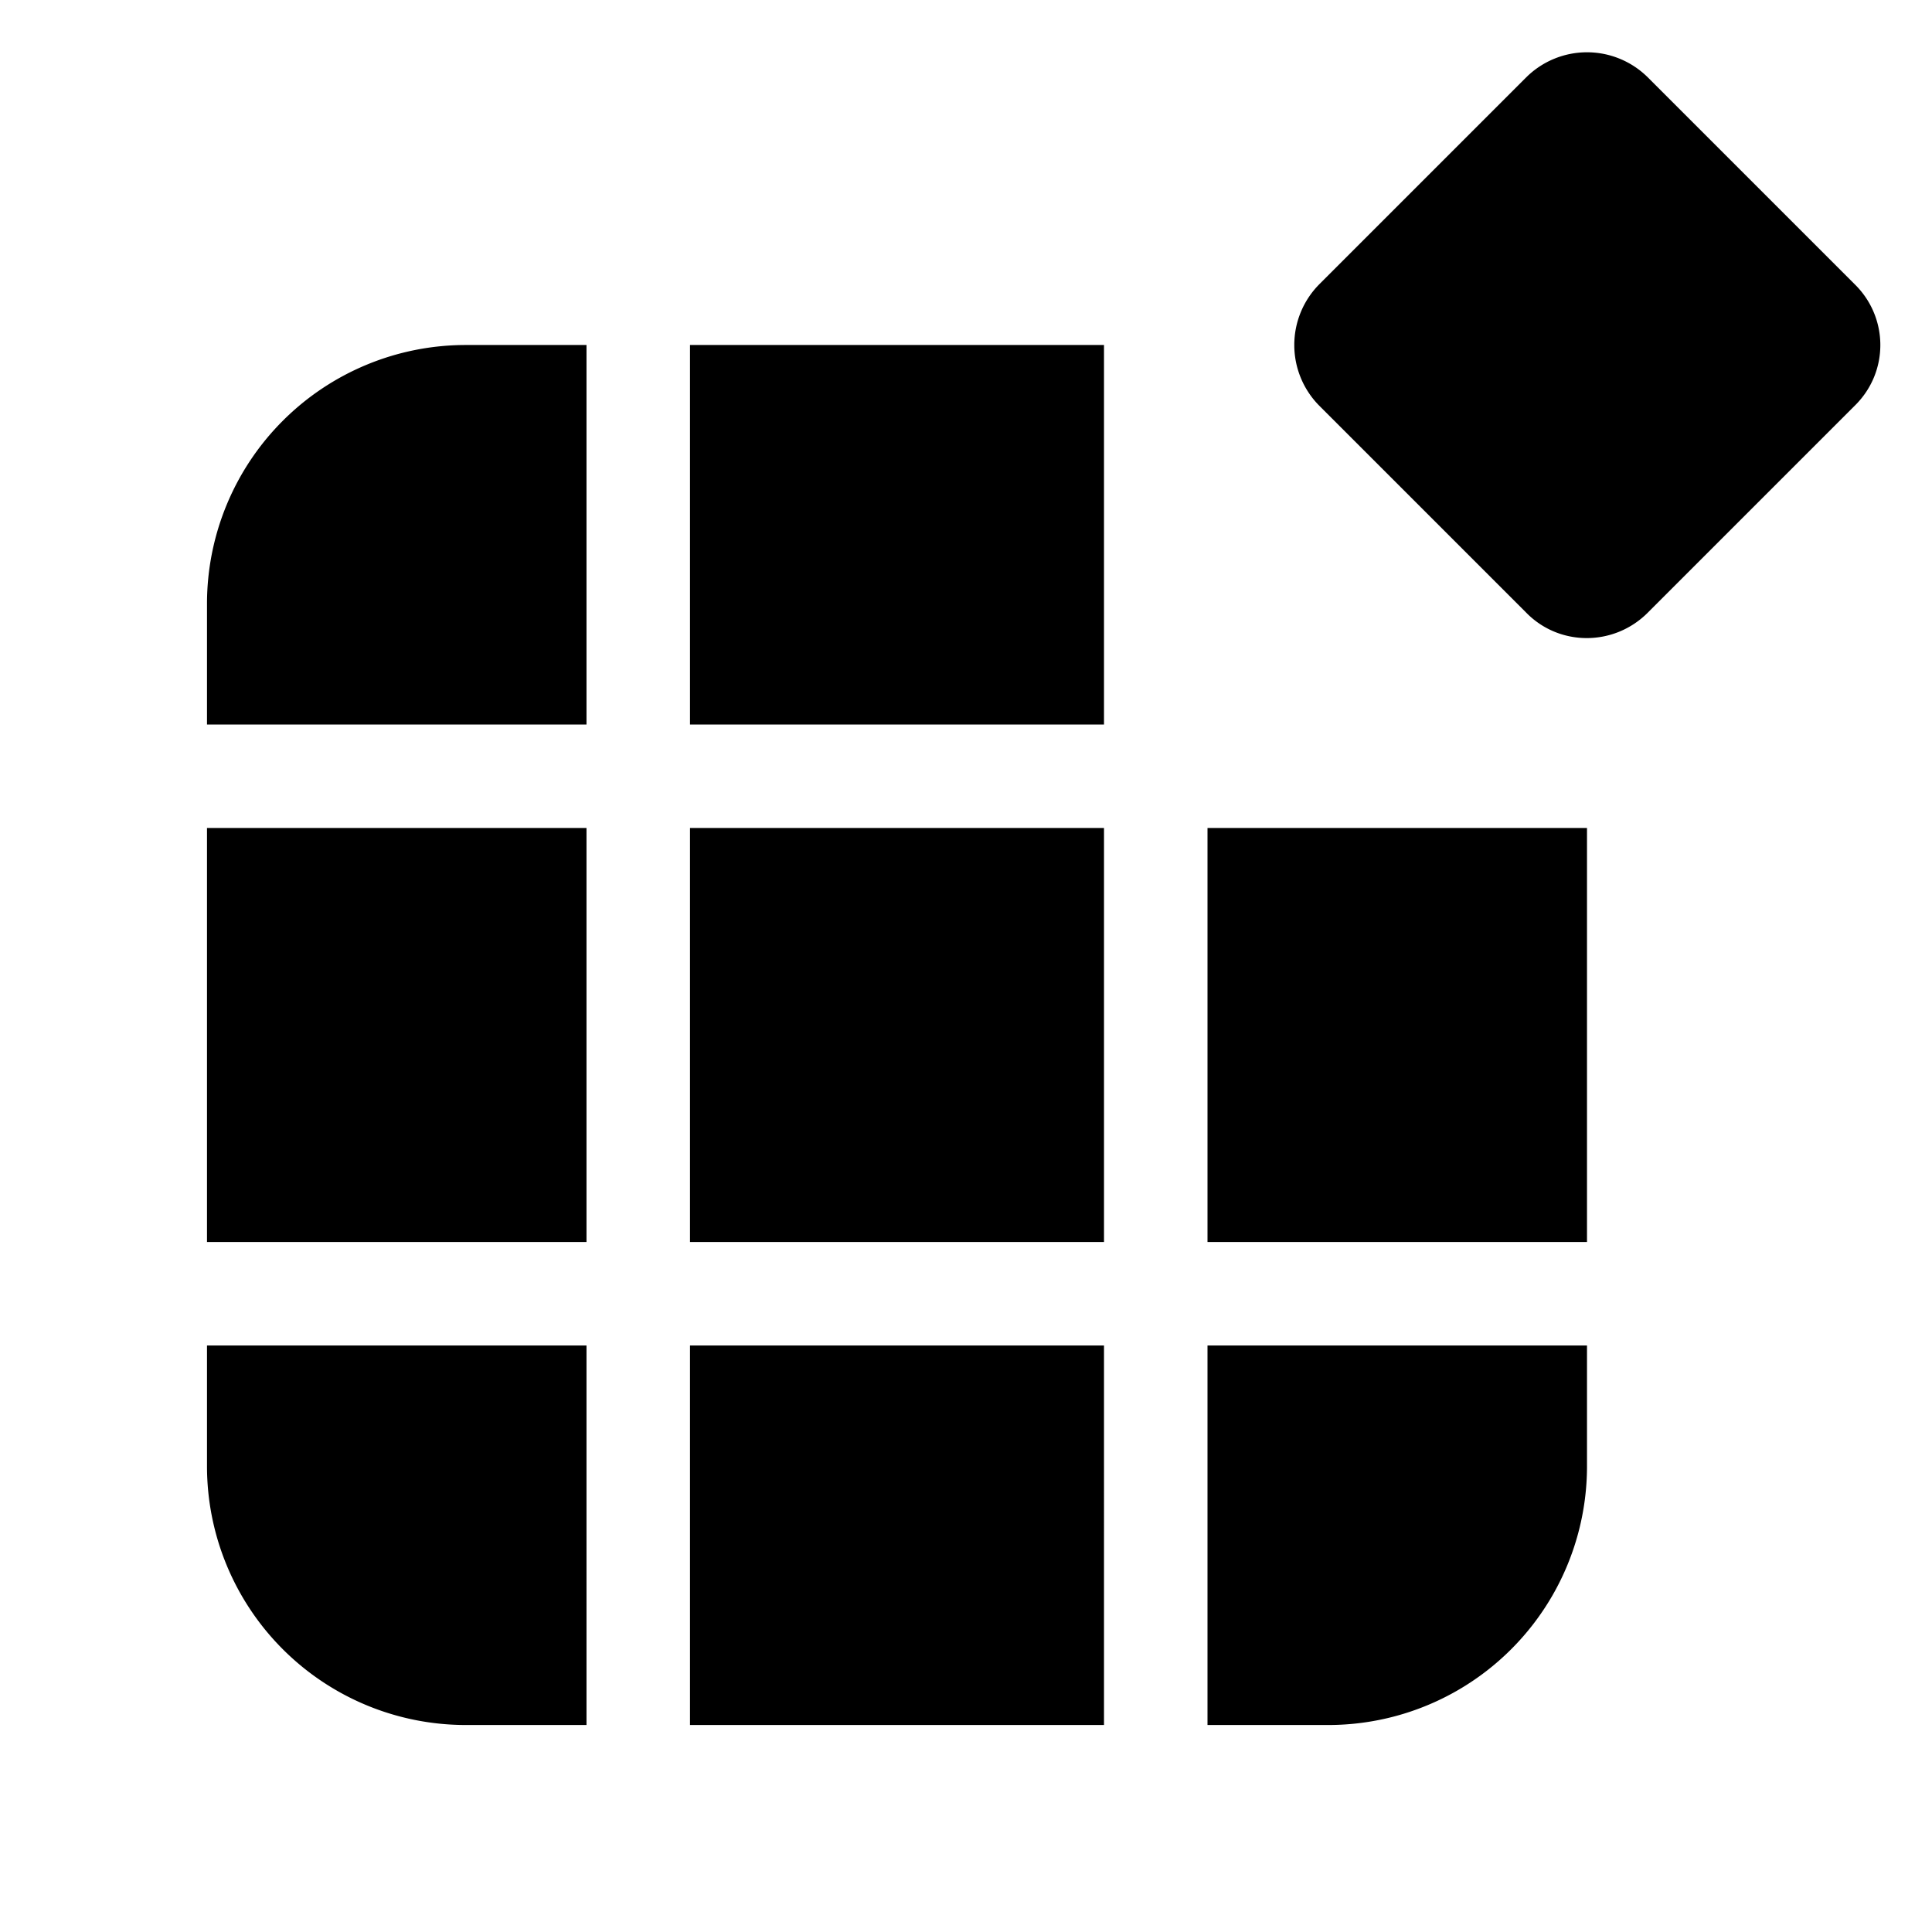
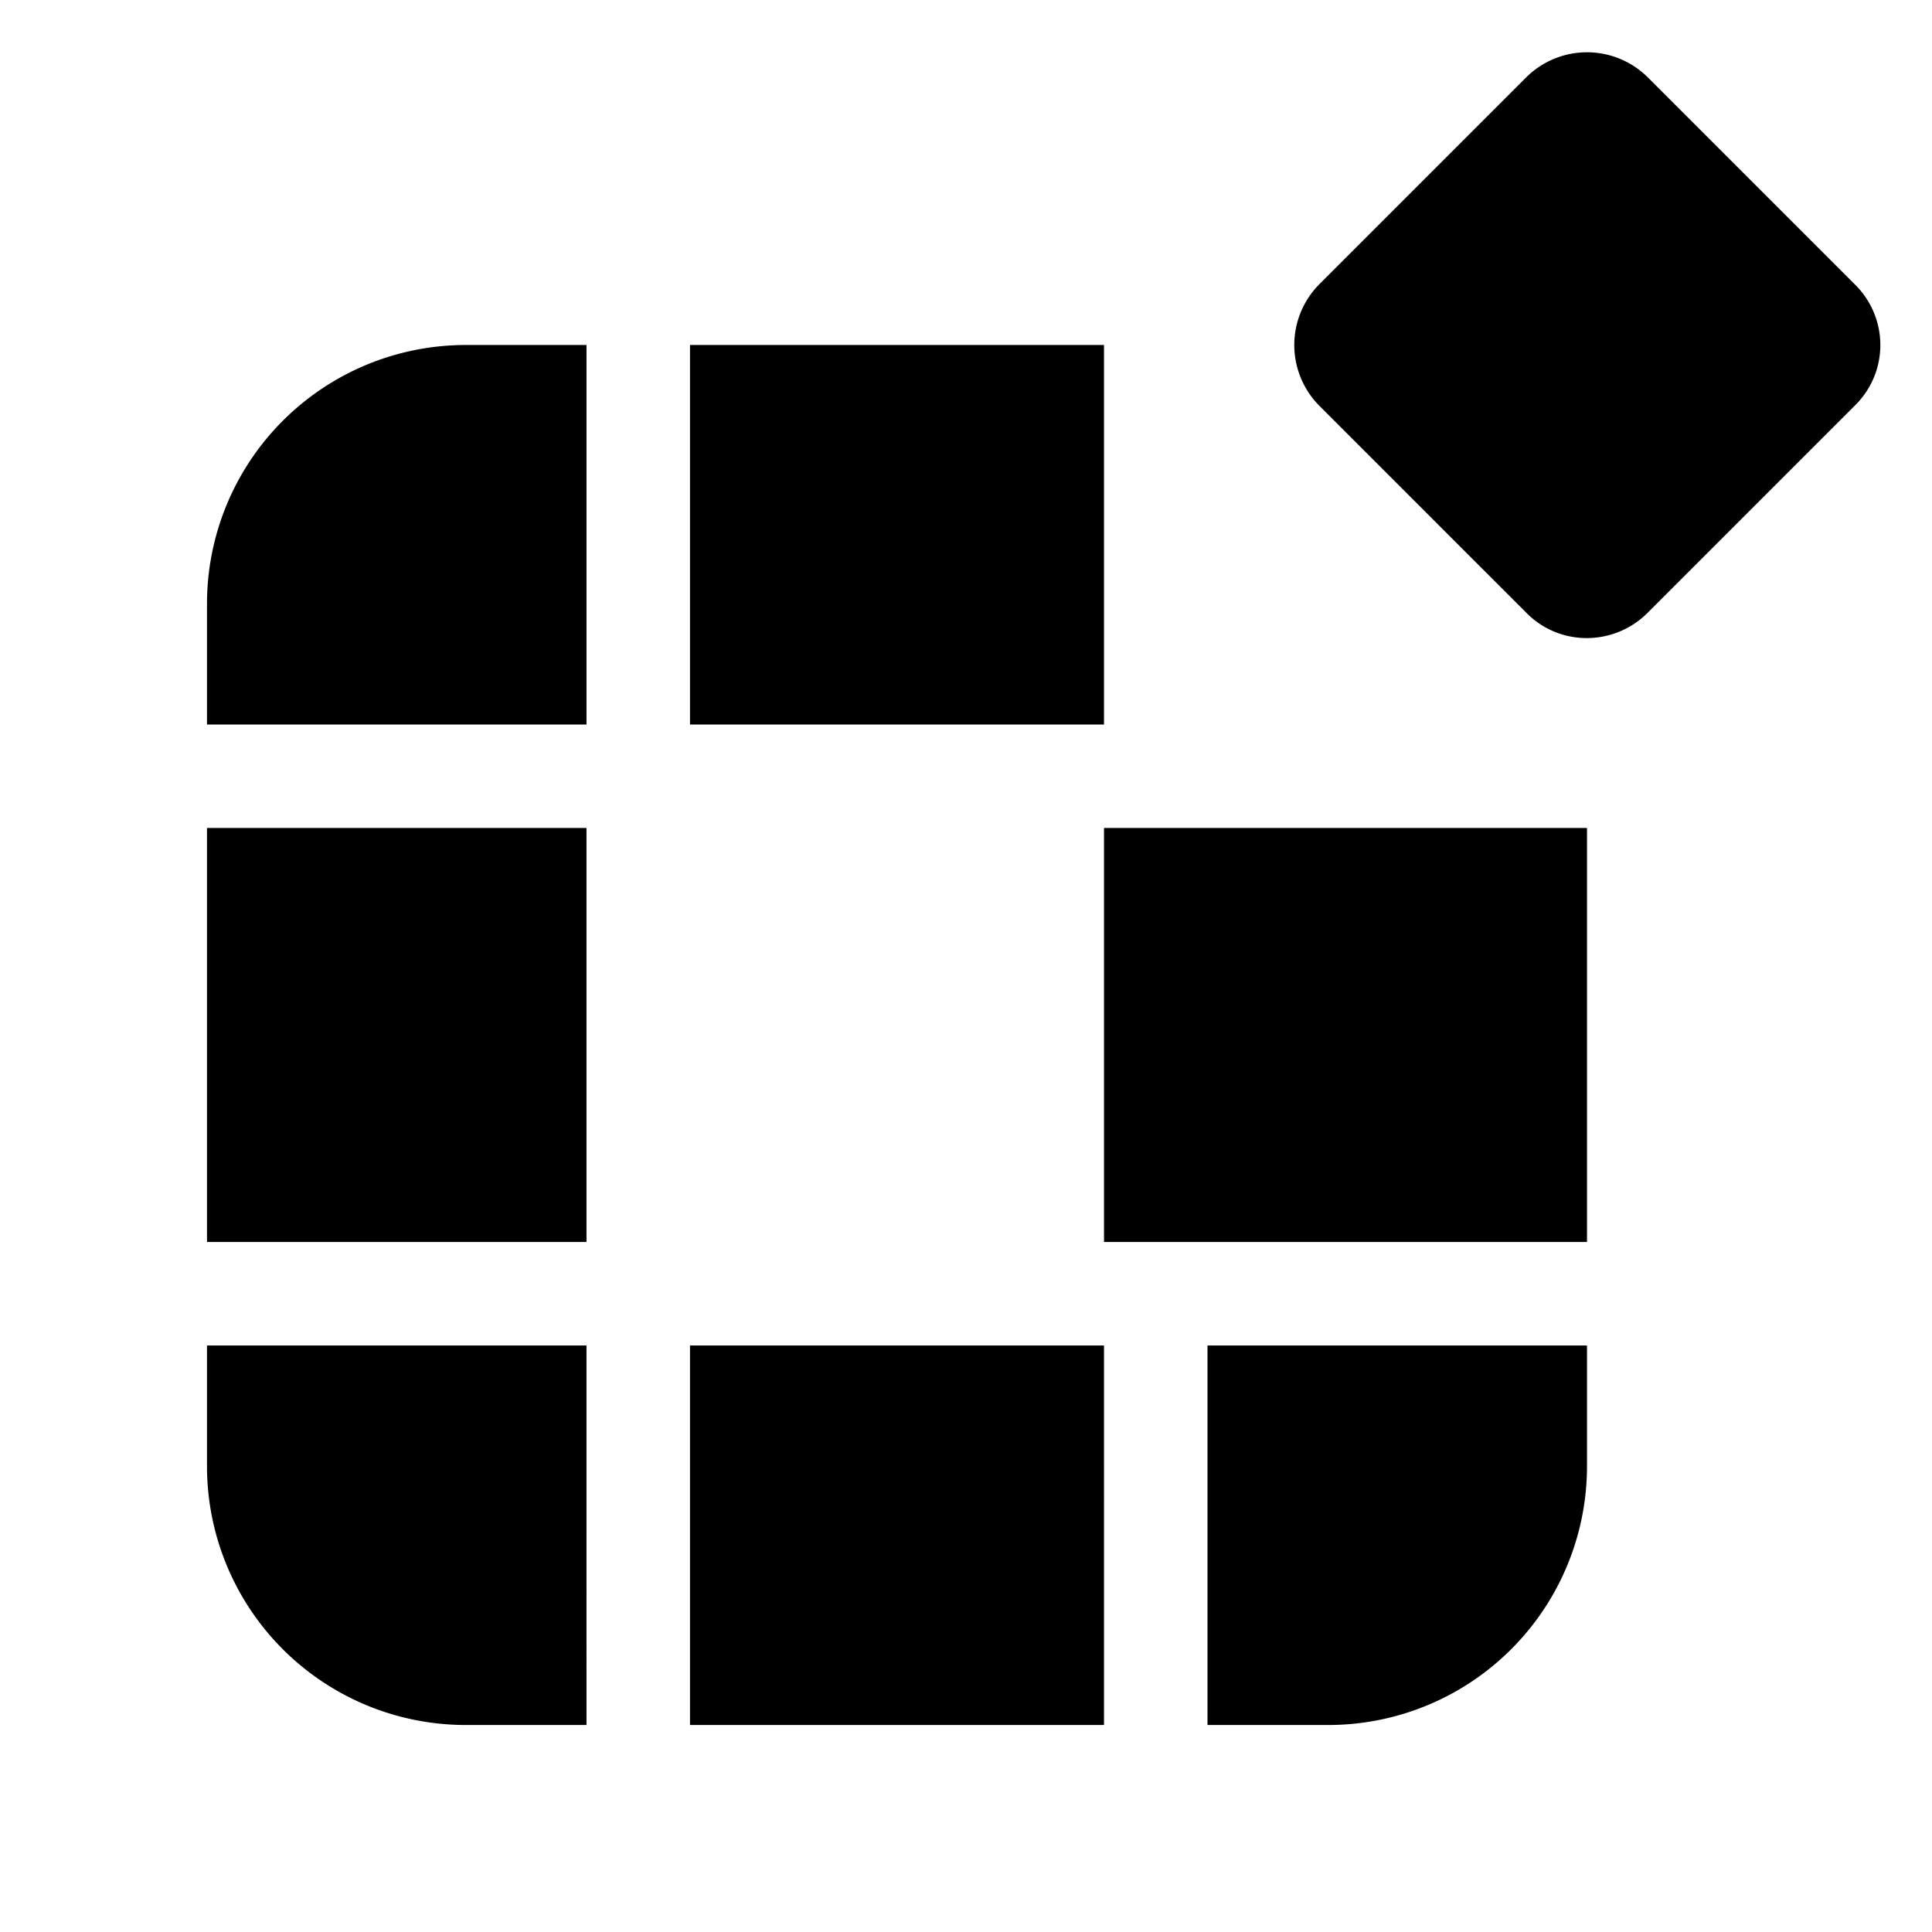
<svg xmlns="http://www.w3.org/2000/svg" width="28" height="28" viewBox="0 0 28 28">
-   <path d="M8.5 25H6.75A3.75 3.75 0 0 1 3 21.25V19.5h5.5V25Zm7.5 0h-6v-5.5h6V25Zm7-3.75A3.75 3.75 0 0 1 19.25 25H17.5v-5.5H23v1.75ZM8.5 18H3v-6h5.5v6Zm7.5 0h-6v-6h6v6Zm7 0h-5.5v-6H23v6ZM8.5 10.5H3V8.75A3.75 3.75 0 0 1 6.75 5H8.5v5.5Zm7.5 0h-6V5h6v5.5Zm6.12-9.38a1.25 1.25 0 0 1 1.76 0l3 3c.49.48.5 1.27 0 1.76l-3 3c-.49.49-1.28.49-1.76 0l-3-3a1.25 1.25 0 0 1 0-1.76l3-3Z" />
+   <path d="M8.5 25H6.75A3.75 3.75 0 0 1 3 21.25V19.5h5.5V25Zm7.5 0h-6v-5.5h6V25Zm7-3.75A3.75 3.75 0 0 1 19.25 25H17.5v-5.5H23v1.75ZM8.5 18H3v-6h5.5v6Zm7.5 0v-6h6v6Zm7 0h-5.5v-6H23v6ZM8.5 10.5H3V8.75A3.75 3.75 0 0 1 6.75 5H8.5v5.5Zm7.5 0h-6V5h6v5.5Zm6.12-9.38a1.25 1.25 0 0 1 1.76 0l3 3c.49.48.5 1.27 0 1.76l-3 3c-.49.49-1.28.49-1.76 0l-3-3a1.25 1.25 0 0 1 0-1.76l3-3Z" />
</svg>